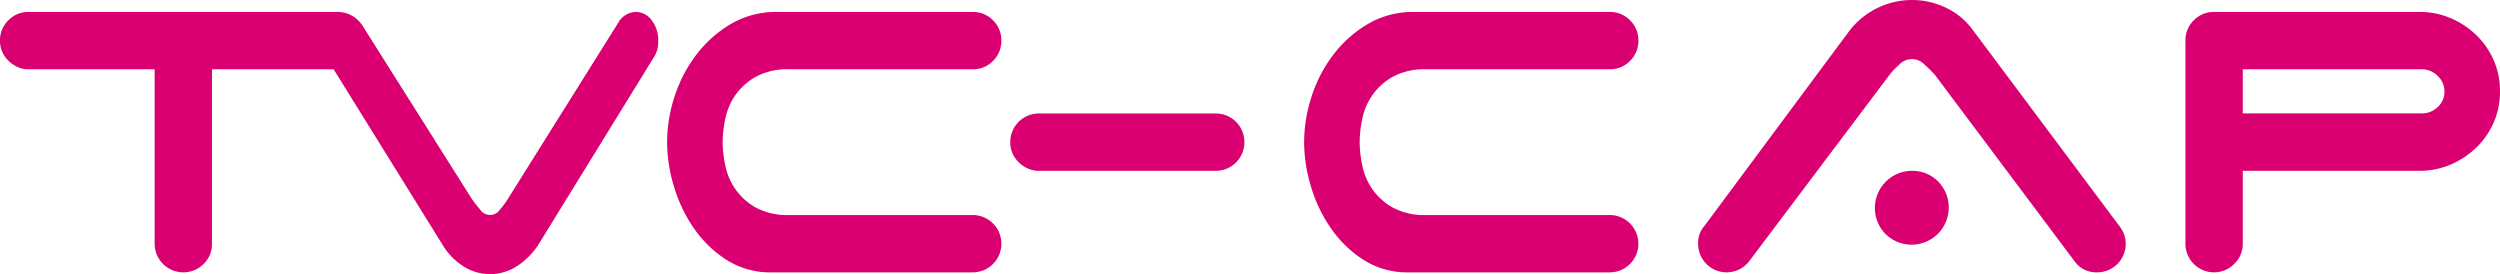
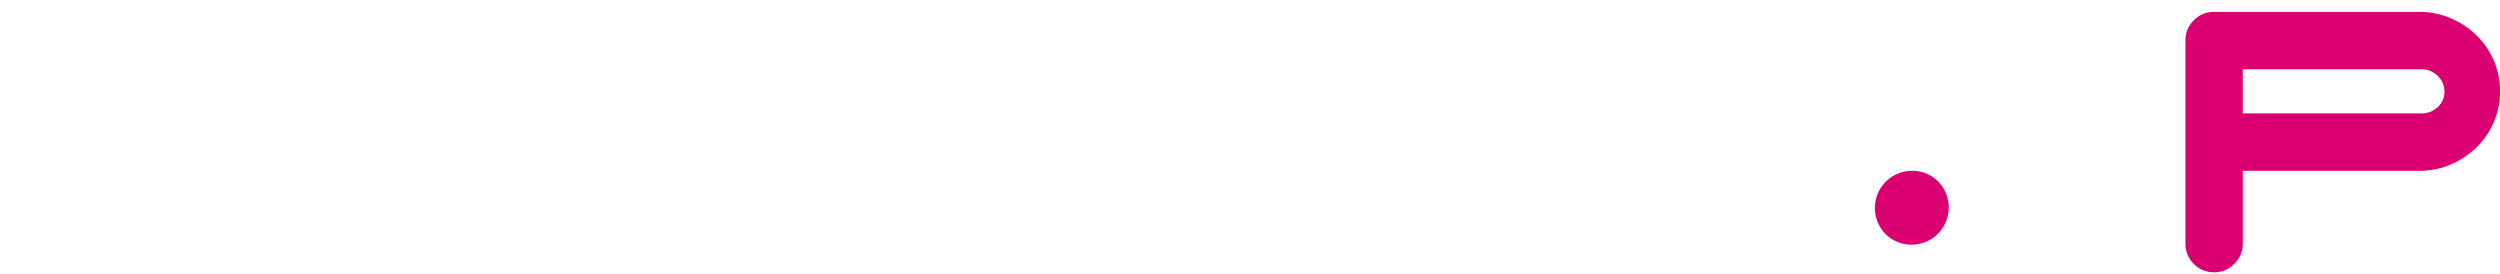
<svg xmlns="http://www.w3.org/2000/svg" width="396.275" height="43.451" viewBox="0 0 396.275 43.451">
  <defs>
    <style>.a{fill:none;}.b{clip-path:url(#a);}.c{fill:#da0072;}</style>
    <clipPath id="a">
      <rect class="a" width="396.275" height="43.451" transform="translate(0 0)" />
    </clipPath>
  </defs>
  <g transform="translate(0 0)">
    <g class="b">
-       <path class="c" d="M100.762,1.894a3.246,3.246,0,0,0-2.755,1.7l-17.5,27.925a11.338,11.338,0,0,1-1.228,1.657,1.876,1.876,0,0,1-3.2,0,18.434,18.434,0,0,1-1.3-1.657L57.427,4.02l-.1-.147A4.674,4.674,0,0,0,53.5,1.894H4.544A4.38,4.38,0,0,0,1.326,3.219,4.381,4.381,0,0,0,0,6.438,4.275,4.275,0,0,0,1.231,9.515a4.687,4.687,0,0,0,2.935,1.467H24.51V38.625a4.552,4.552,0,0,0,7.763,3.219A4.386,4.386,0,0,0,33.6,38.625V10.982H52.882l17.273,27.83a10.25,10.25,0,0,0,3.314,3.408,7.821,7.821,0,0,0,8.638-.142,11.385,11.385,0,0,0,3.389-3.55l18.021-29.25.075-.1a4.626,4.626,0,0,0,.744-2.745,5.056,5.056,0,0,0-1.042-3.219,3.127,3.127,0,0,0-2.532-1.325" />
-       <path class="c" d="M116.585,15.053a9.864,9.864,0,0,1,3.219-2.887,10.571,10.571,0,0,1,5.348-1.184h29.034A4.38,4.38,0,0,0,157.4,9.657a4.383,4.383,0,0,0,1.325-3.219A4.389,4.389,0,0,0,157.4,3.219a4.387,4.387,0,0,0-3.219-1.325H123.165a14.114,14.114,0,0,0-7.29,1.893,18.9,18.9,0,0,0-5.491,4.876,22.111,22.111,0,0,0-3.455,6.627,23.309,23.309,0,0,0-1.184,7.241,24.389,24.389,0,0,0,1.137,7.2,23.027,23.027,0,0,0,3.266,6.674,18.059,18.059,0,0,0,5.159,4.875,12.755,12.755,0,0,0,6.911,1.893h31.968a4.544,4.544,0,1,0,0-9.088H125.152A10.561,10.561,0,0,1,119.8,32.9a9.853,9.853,0,0,1-3.219-2.887,10.111,10.111,0,0,1-1.609-3.74,18.353,18.353,0,0,1-.426-3.74,18.367,18.367,0,0,1,.426-3.739,10.106,10.106,0,0,1,1.609-3.739" />
-       <path class="c" d="M192.706,17.987H164.685a4.526,4.526,0,0,0-4.545,4.544,4.274,4.274,0,0,0,1.231,3.077,4.684,4.684,0,0,0,2.934,1.467h28.4a4.526,4.526,0,0,0,4.544-4.544,4.524,4.524,0,0,0-4.544-4.544" />
-       <path class="c" d="M217.555,15.053a9.864,9.864,0,0,1,3.219-2.887,10.571,10.571,0,0,1,5.348-1.184h29.034a4.378,4.378,0,0,0,3.219-1.325A4.383,4.383,0,0,0,259.7,6.438a4.389,4.389,0,0,0-1.325-3.219,4.386,4.386,0,0,0-3.219-1.325H224.135a14.114,14.114,0,0,0-7.29,1.893,18.9,18.9,0,0,0-5.491,4.876A22.111,22.111,0,0,0,207.9,15.29a23.307,23.307,0,0,0-1.183,7.241,24.386,24.386,0,0,0,1.136,7.2,23.027,23.027,0,0,0,3.266,6.674,18.059,18.059,0,0,0,5.159,4.875,12.755,12.755,0,0,0,6.911,1.893h31.968a4.544,4.544,0,1,0,0-9.088H226.122a10.561,10.561,0,0,1-5.348-1.183,9.853,9.853,0,0,1-3.219-2.887,10.111,10.111,0,0,1-1.609-3.74,18.353,18.353,0,0,1-.426-3.74,18.367,18.367,0,0,1,.426-3.739,10.106,10.106,0,0,1,1.609-3.739" />
-       <path class="c" d="M335.623,35.406l-23-30.767a11.046,11.046,0,0,0-4.165-3.408A12.306,12.306,0,0,0,303.057,0a12.555,12.555,0,0,0-9.94,4.923l-23,30.957a3.918,3.918,0,0,0-.947,2.745,4.514,4.514,0,0,0,8.047,2.84L299.46,11.928a12.392,12.392,0,0,1,1.562-1.657,2.754,2.754,0,0,1,4.071,0,21.09,21.09,0,0,1,1.656,1.657l22.058,29.443a4.233,4.233,0,0,0,3.6,1.8,4.526,4.526,0,0,0,4.544-4.544,4.093,4.093,0,0,0-.378-1.752,6.567,6.567,0,0,0-.947-1.467" />
      <path class="c" d="M303.057,27.076a5.891,5.891,0,0,0-4.165,10.035,5.891,5.891,0,0,0,8.33-8.331,5.667,5.667,0,0,0-4.165-1.7" />
      <path class="c" d="M395.28,9.562a12.467,12.467,0,0,0-2.745-3.977,13.288,13.288,0,0,0-4.07-2.7,12.483,12.483,0,0,0-4.97-.994H350.959a4.381,4.381,0,0,0-3.219,1.325,4.381,4.381,0,0,0-1.326,3.219V38.625a4.527,4.527,0,0,0,4.545,4.544,4.426,4.426,0,0,0,3.17-1.326,4.3,4.3,0,0,0,1.373-3.218V27.076h27.993a12.484,12.484,0,0,0,4.97-1,13.273,13.273,0,0,0,4.07-2.7,12.458,12.458,0,0,0,2.745-3.975,12.131,12.131,0,0,0,.995-4.923,12.124,12.124,0,0,0-.995-4.923m-8.9,7.431a3.61,3.61,0,0,1-2.509.994H355.5v-7h28.371a3.528,3.528,0,0,1,2.509,1.041,3.3,3.3,0,0,1,1.089,2.462,3.251,3.251,0,0,1-1.089,2.508" />
    </g>
  </g>
</svg>